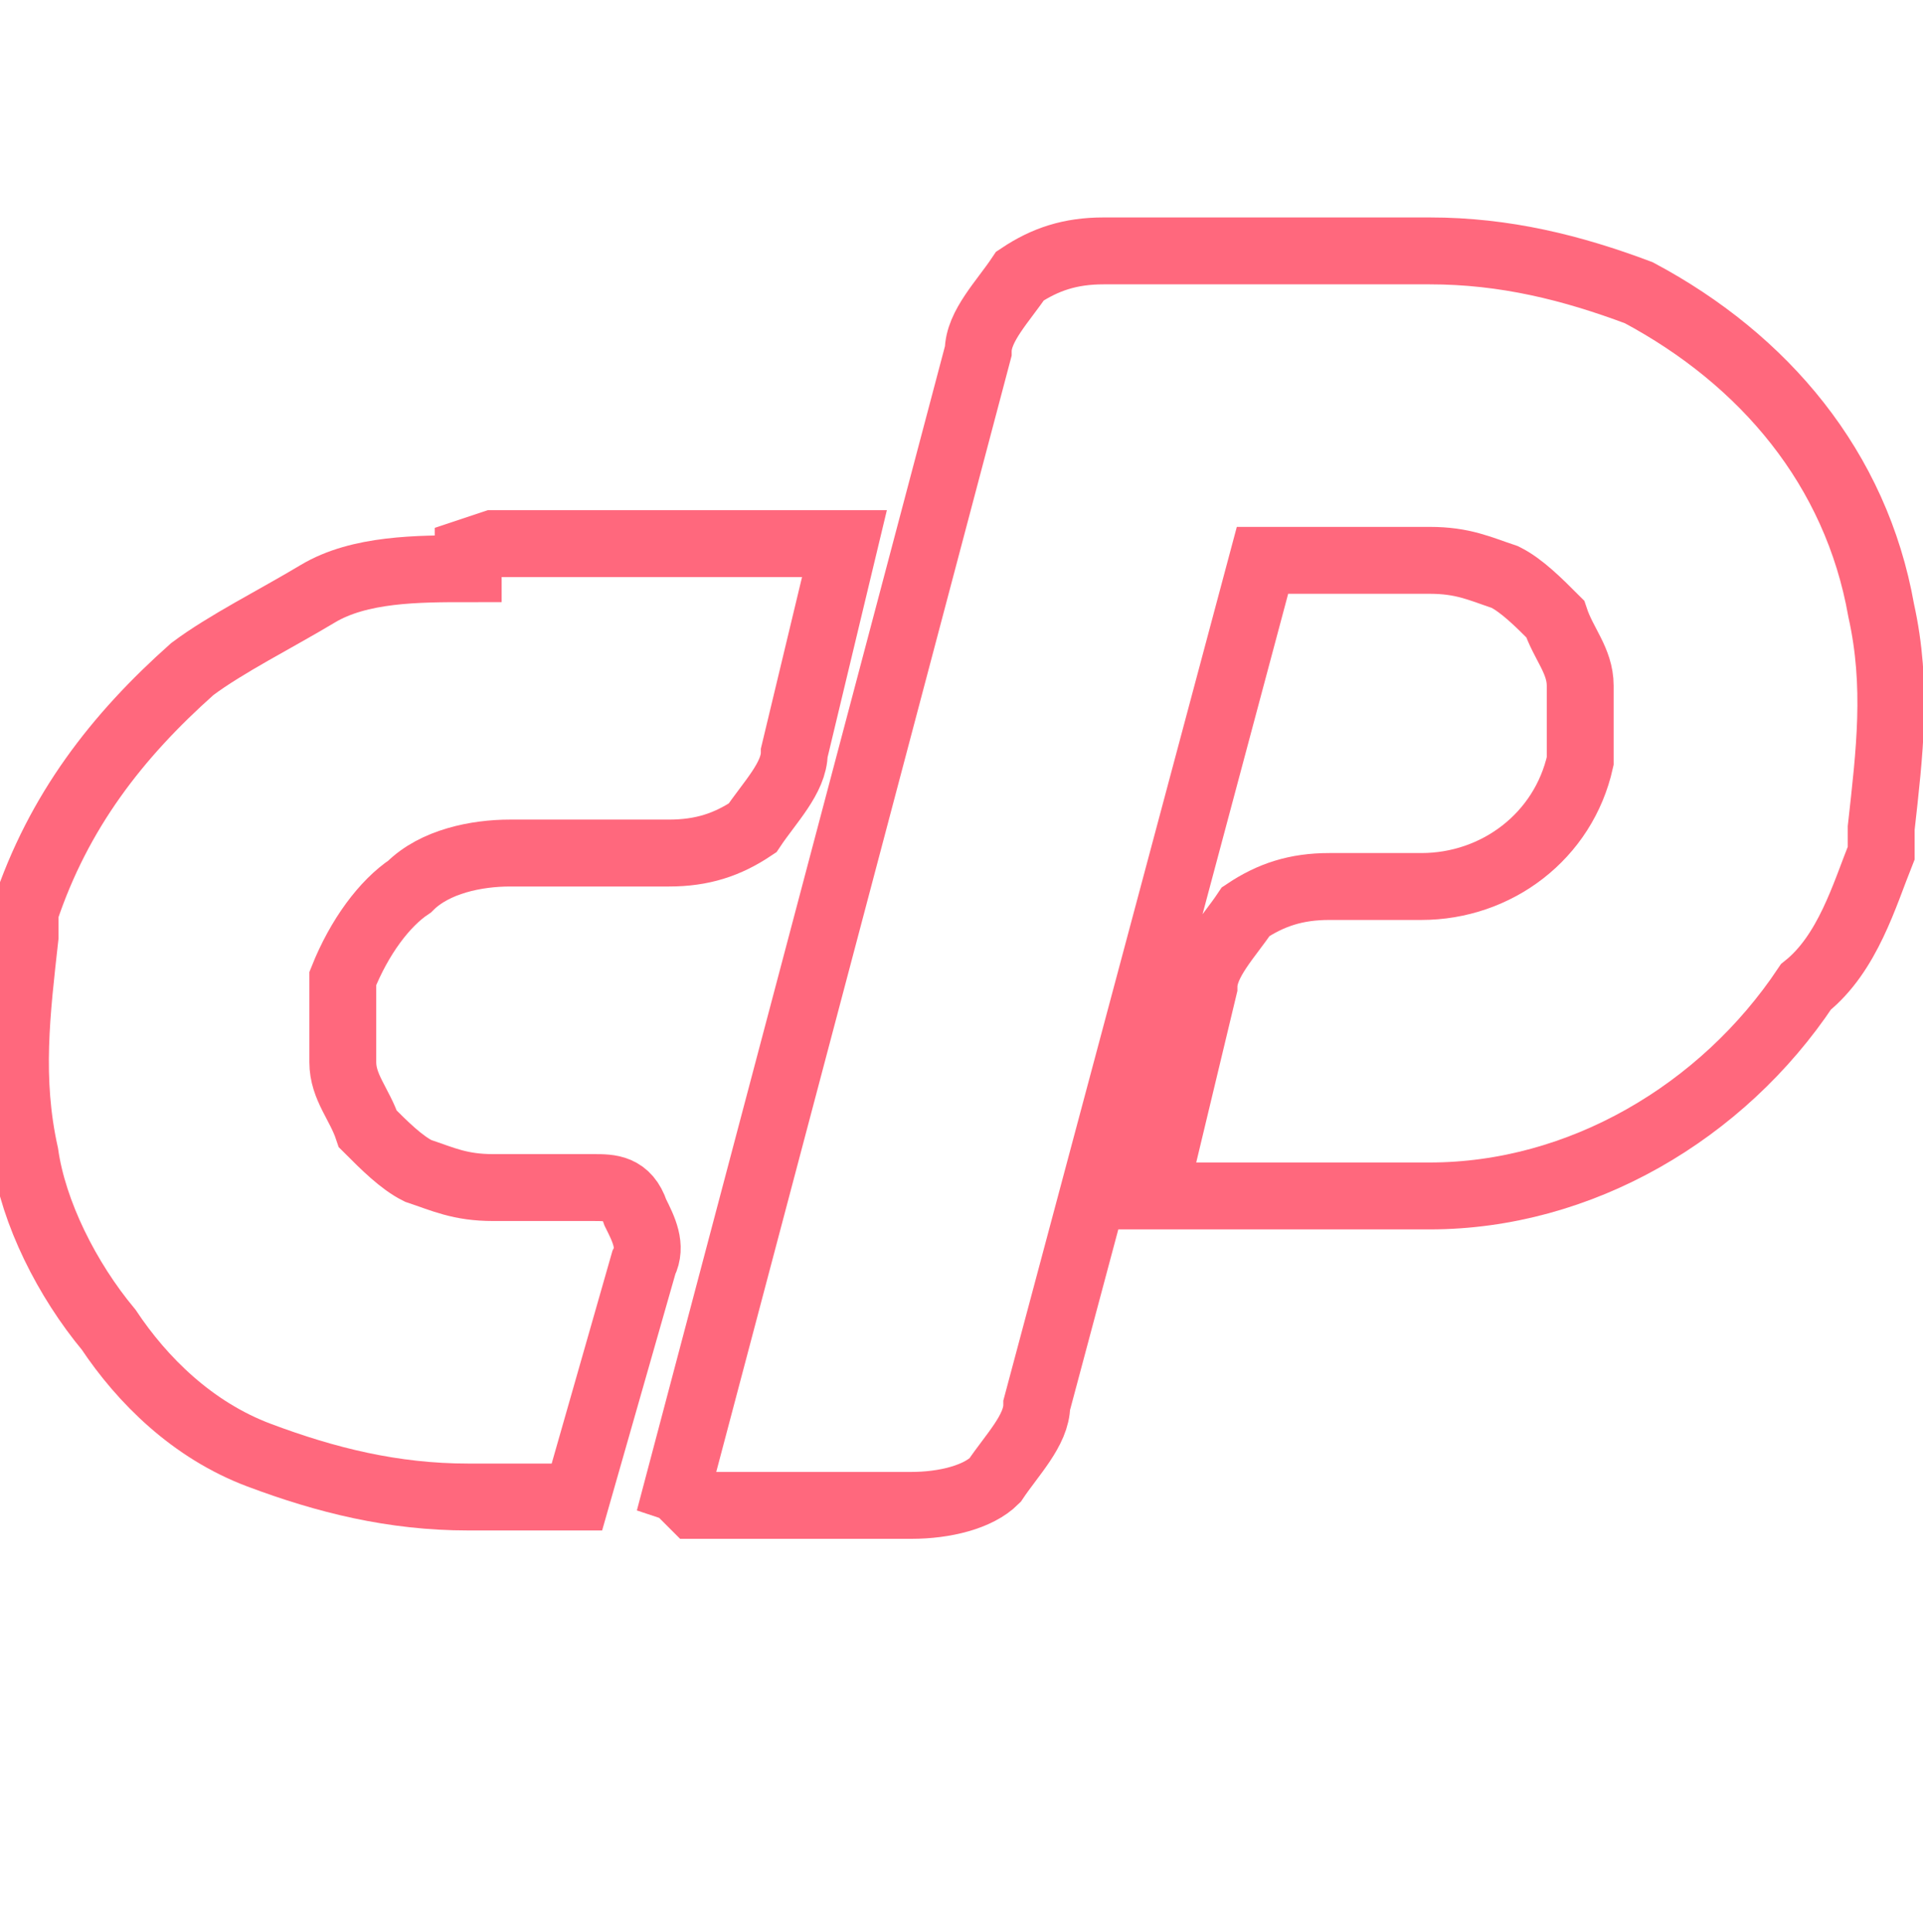
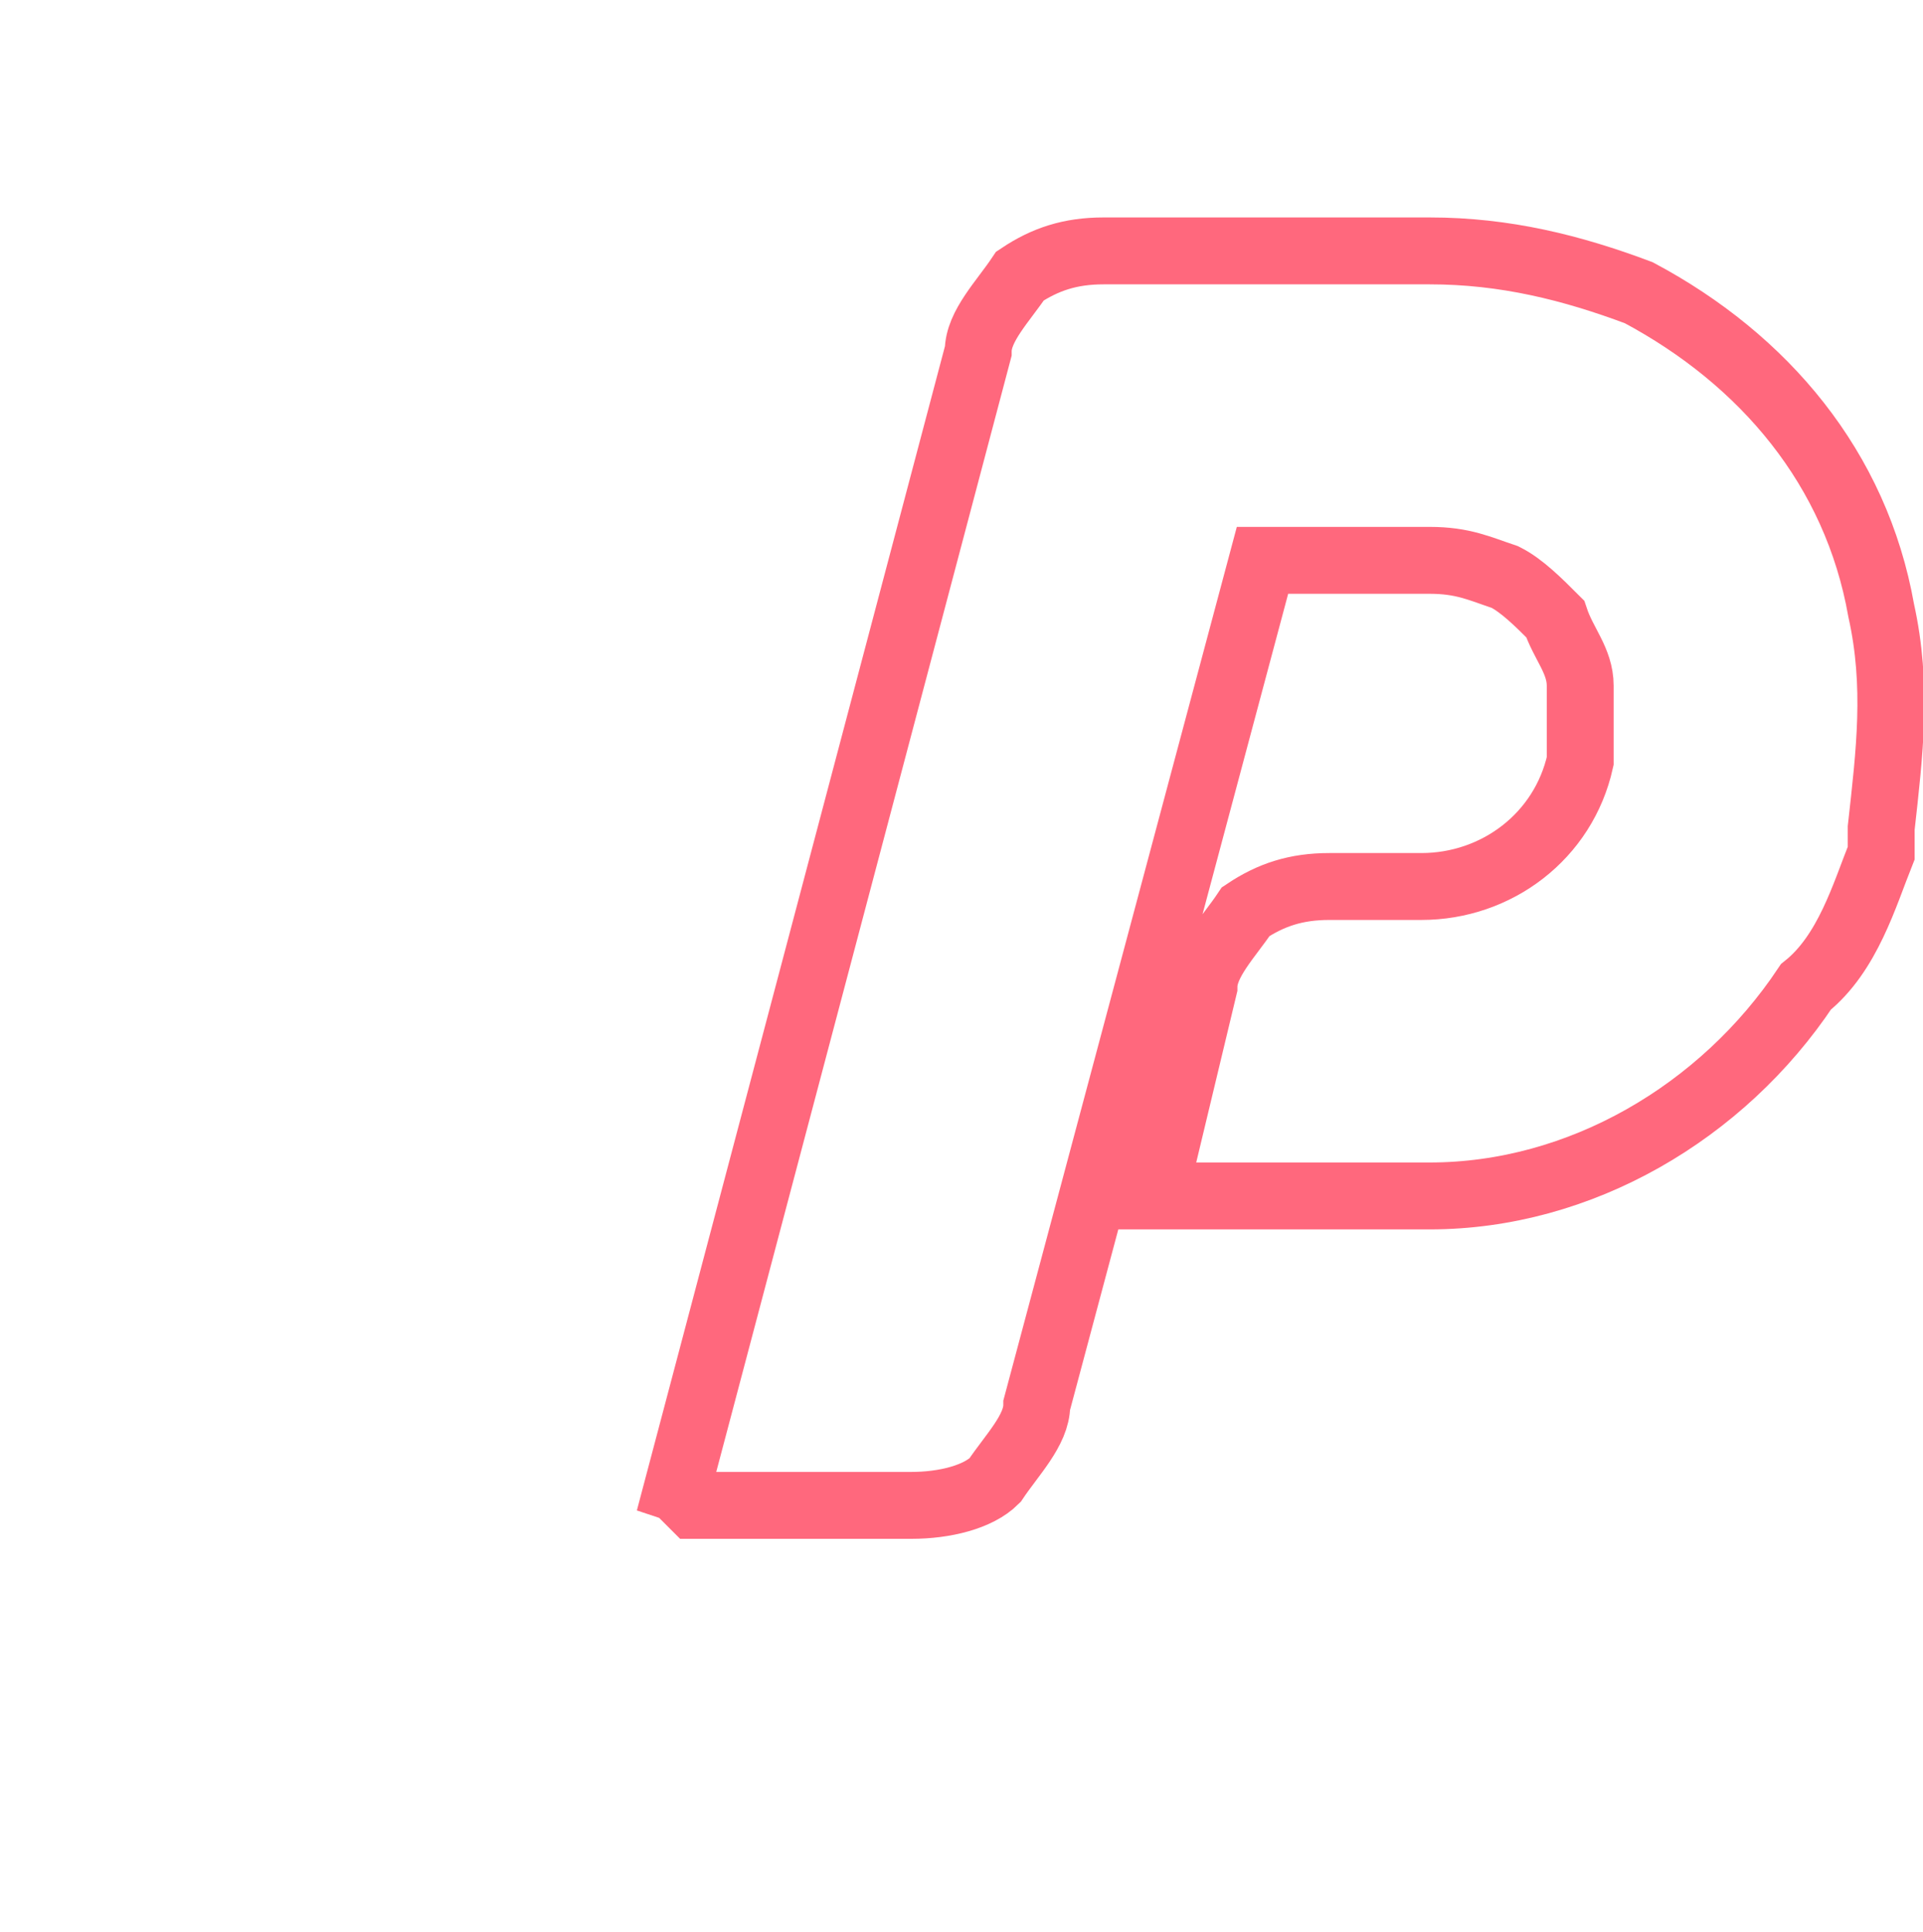
<svg xmlns="http://www.w3.org/2000/svg" id="Layer_1" version="1.1" viewBox="0 0 23 23.1">
  <defs>
    <style>
      .st0 {
        fill: none;
        stroke: #ff687d;
        stroke-miterlimit: 10;
        stroke-width: .8px;
      }
    </style>
  </defs>
-   <path class="st0" d="M5.9,6.5h4.2l-.6,2.5c0,.3-.3.6-.5.9-.3.2-.6.3-1,.3h-1.9c-.4,0-.9.1-1.2.4-.3.2-.6.6-.8,1.1v1c0,.3.2.5.3.8.2.2.4.4.6.5.3.1.5.2.9.2h1.2c.2,0,.4,0,.5.3.1.2.2.4.1.6l-.8,2.8h-1.3c-.9,0-1.7-.2-2.5-.5s-1.4-.9-1.8-1.5c-.5-.6-.9-1.4-1-2.1-.2-.9-.1-1.7,0-2.6v-.3c.4-1.2,1.1-2.1,2-2.9.4-.3,1-.6,1.5-.9s1.2-.3,1.8-.3v-.2Z" />
  <path class="st0" d="M8.1,17.8l3.6-13.6c0-.3.3-.6.5-.9.3-.2.6-.3,1-.3h3.9c.9,0,1.7.2,2.5.5,1.5.8,2.6,2.1,2.9,3.8.2.9.1,1.7,0,2.6v.3c-.2.5-.4,1.2-.9,1.6-1,1.5-2.7,2.5-4.5,2.5h-3.3l.6-2.5c0-.3.3-.6.5-.9.3-.2.6-.3,1-.3h1.1c.9,0,1.7-.6,1.9-1.5v-.9c0-.3-.2-.5-.3-.8-.2-.2-.4-.4-.6-.5-.3-.1-.5-.2-.9-.2h-2l-2.7,10.1c0,.3-.3.6-.5.9-.2.2-.6.3-1,.3h-2.6l-.2-.2Z" />
</svg>